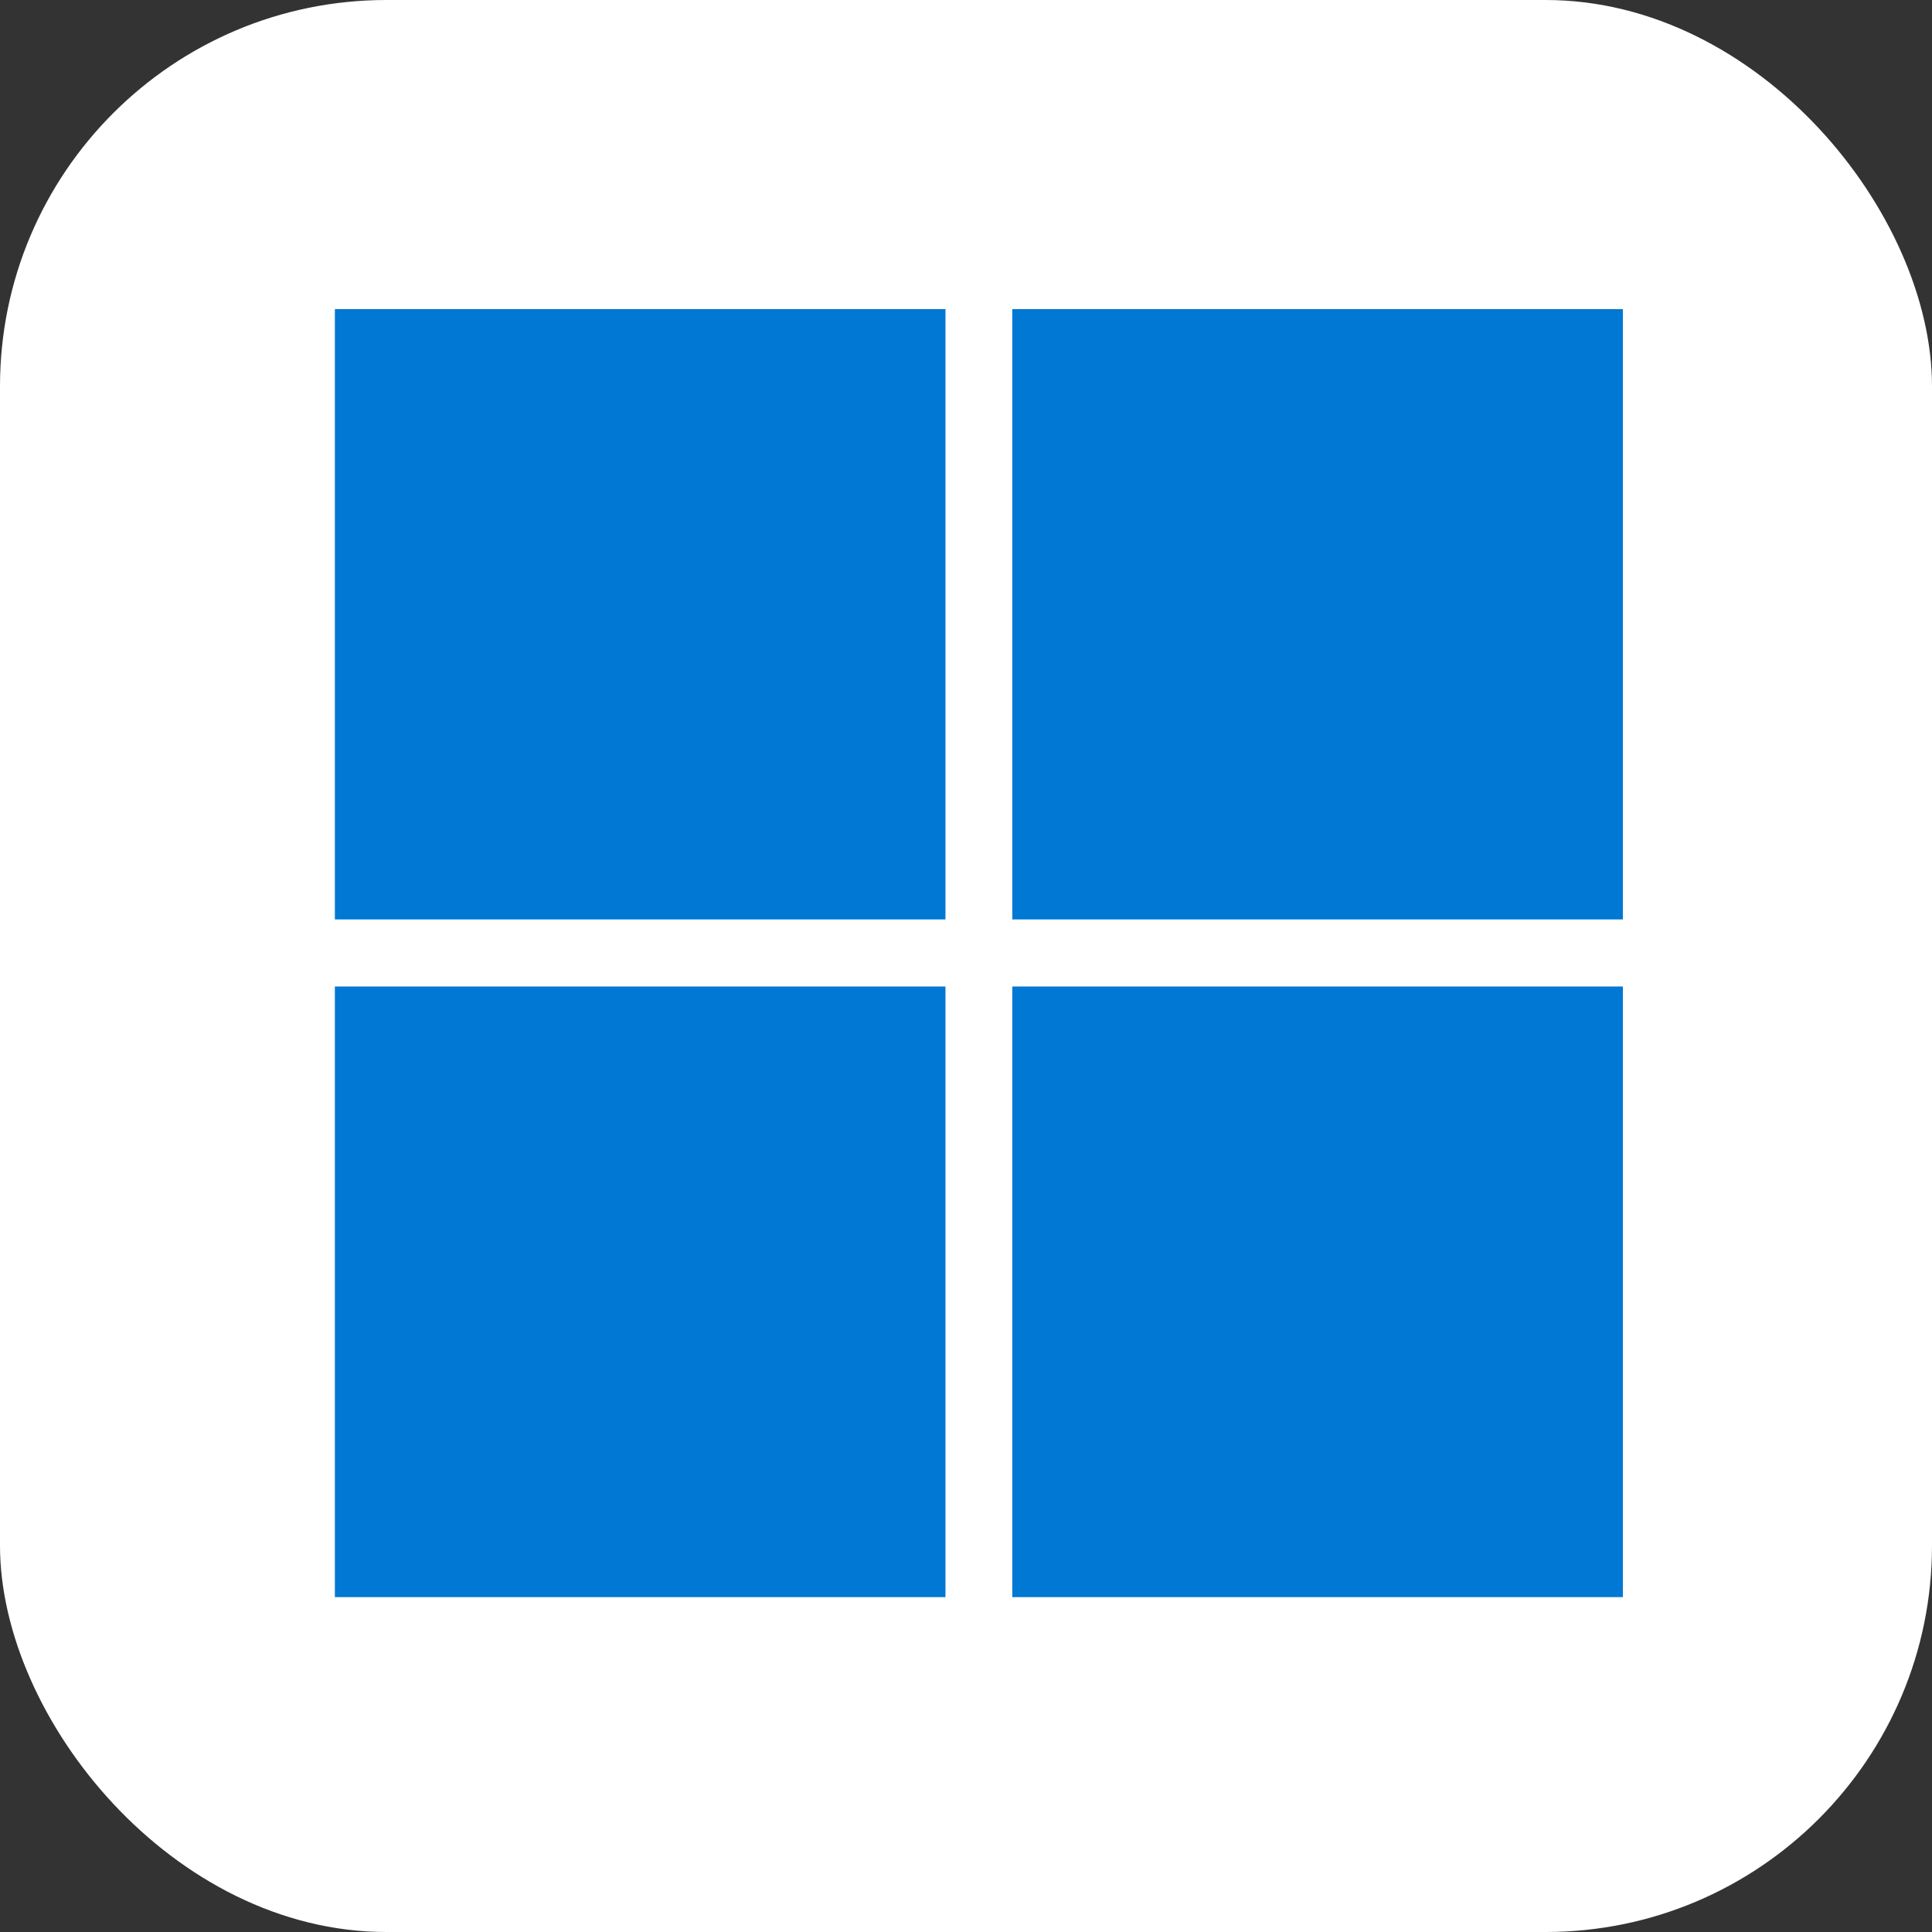
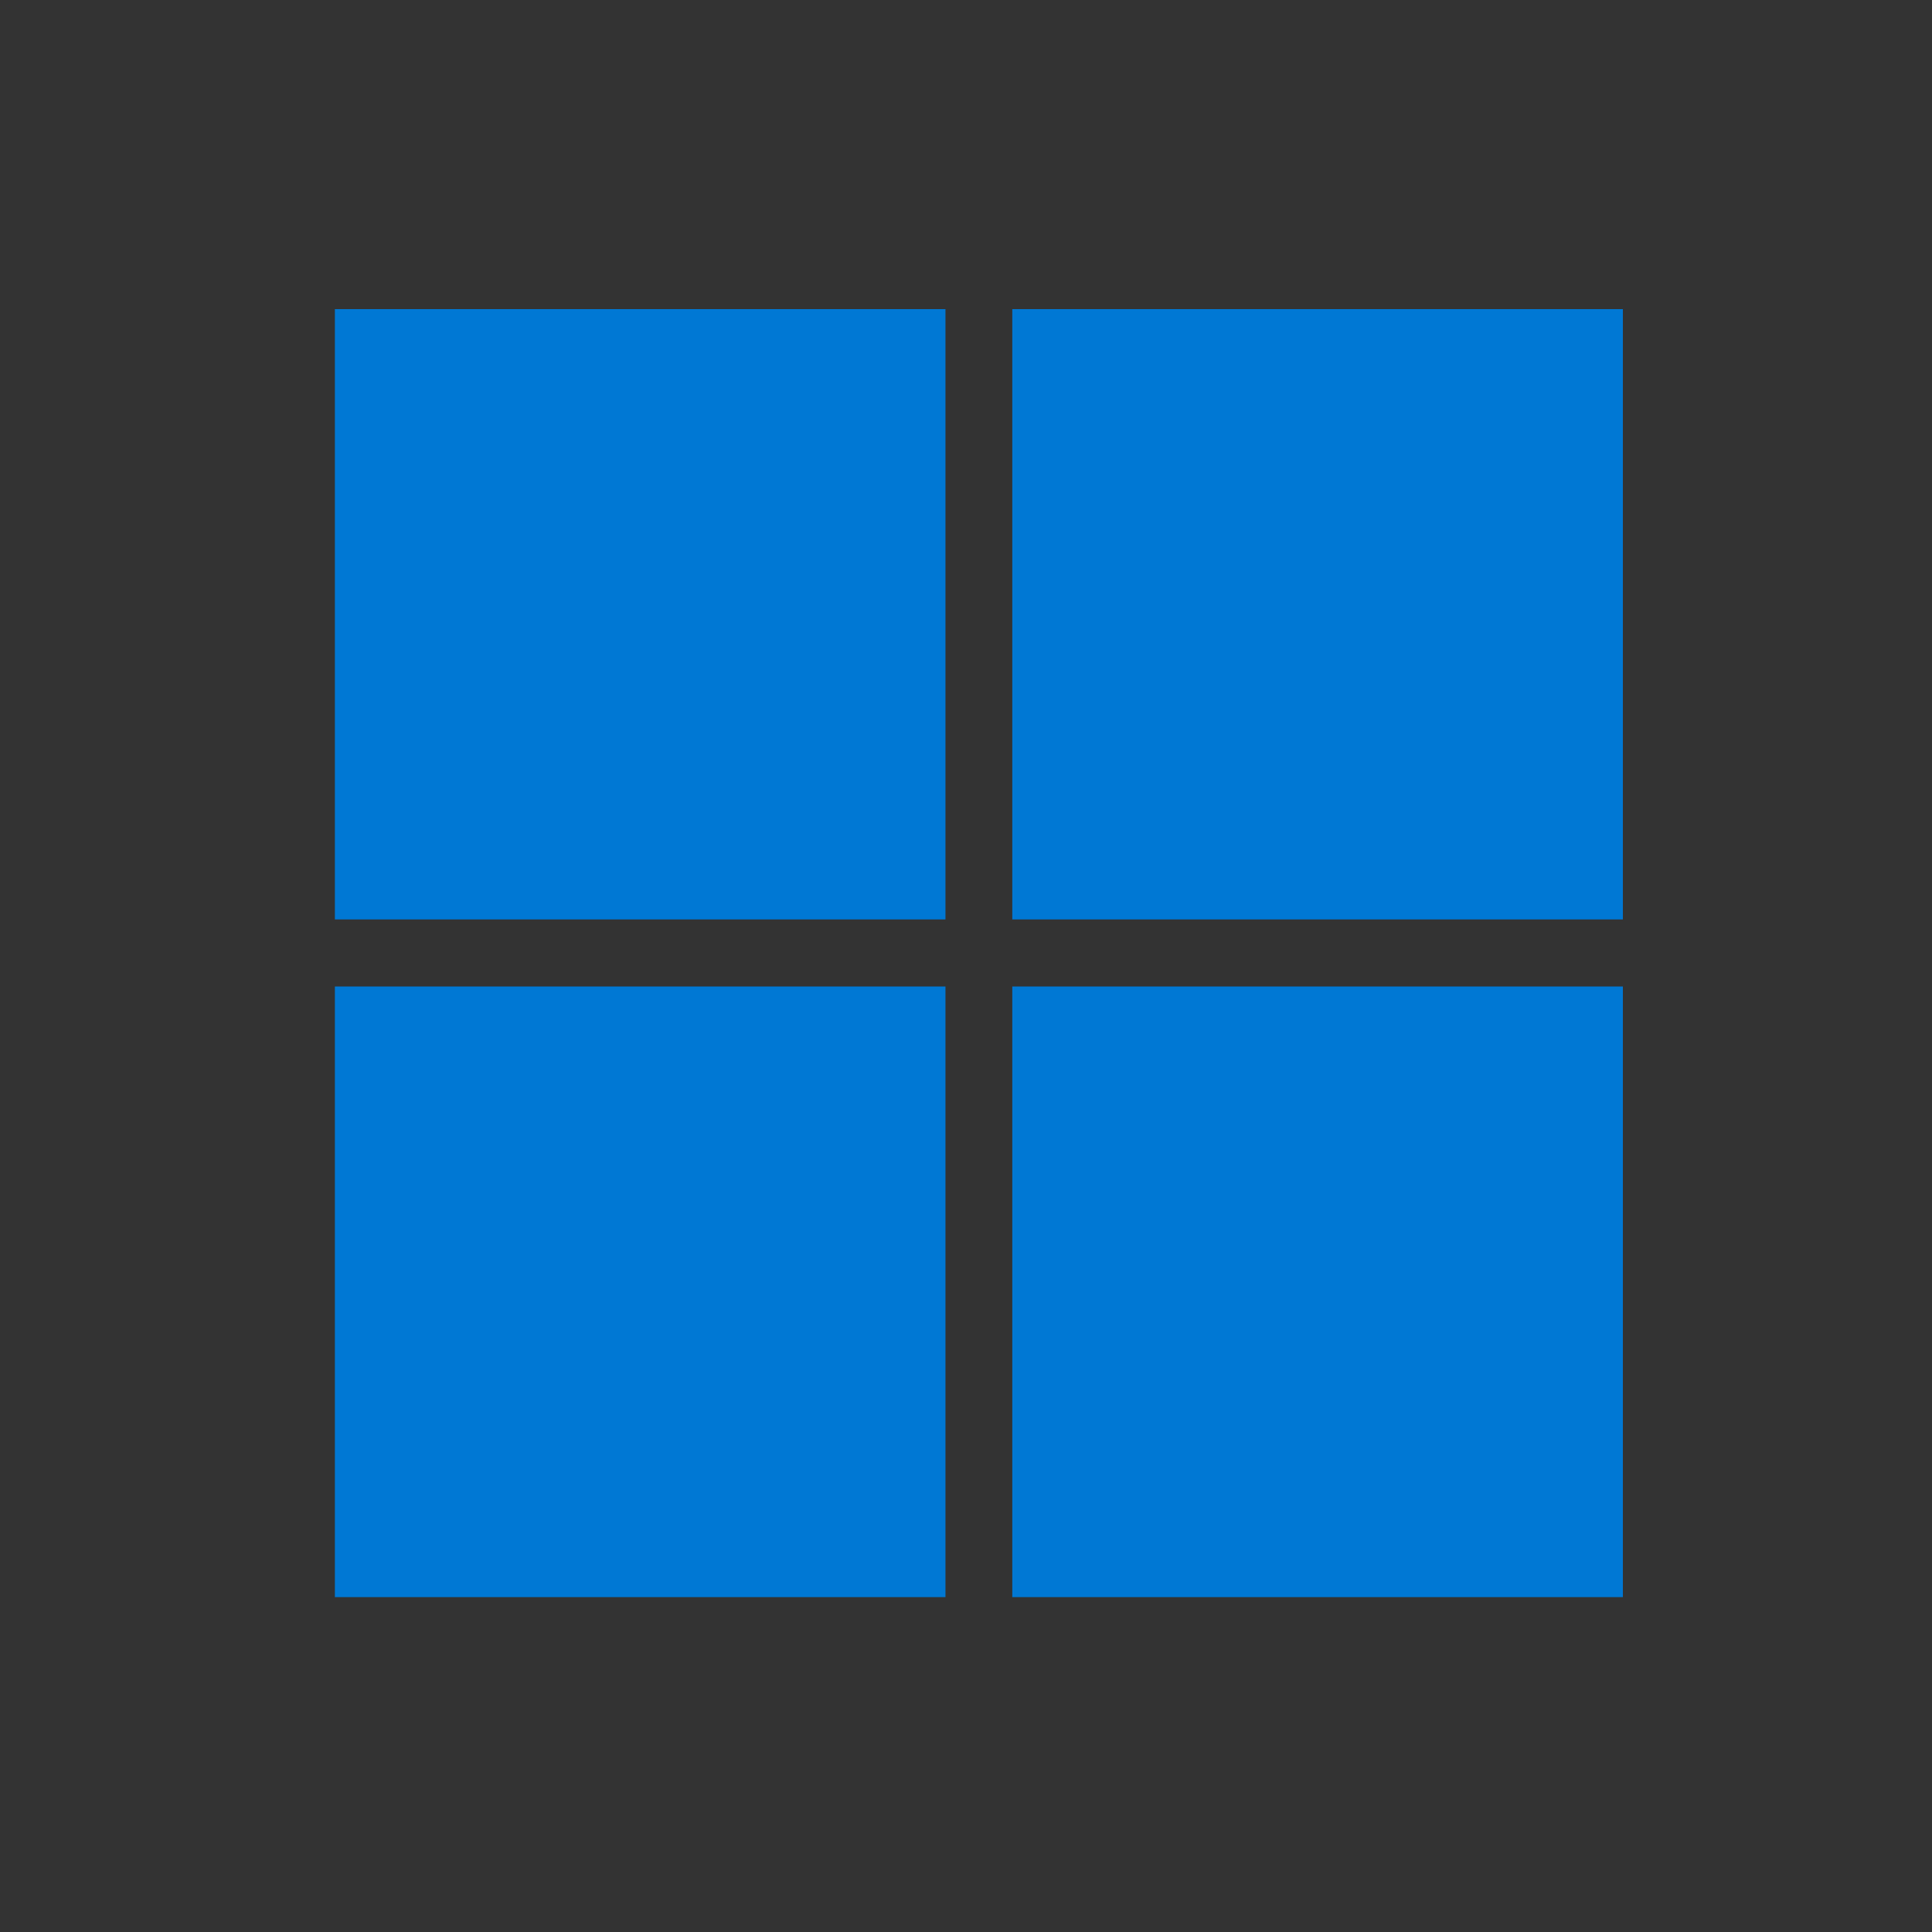
<svg xmlns="http://www.w3.org/2000/svg" width="75" height="75" fill="none" viewBox="0 0 75 75">
  <rect x="0" y="0" width="75" height="75" fill="#333333" stroke="none" />
-   <rect width="75" height="75" fill="#fff" rx="15" />
  <g clip-path="url(#a)">
    <path fill="#0078D4" d="M13 12h23.703v23.692H13zm26.297 0H63v23.692H39.297zM13 38.297h23.703V62H13zm26.297 0H63V62H39.297" />
  </g>
  <defs>
    <clipPath id="a">
      <path fill="#fff" d="M13 12h50v50H13z" />
    </clipPath>
  </defs>
</svg>